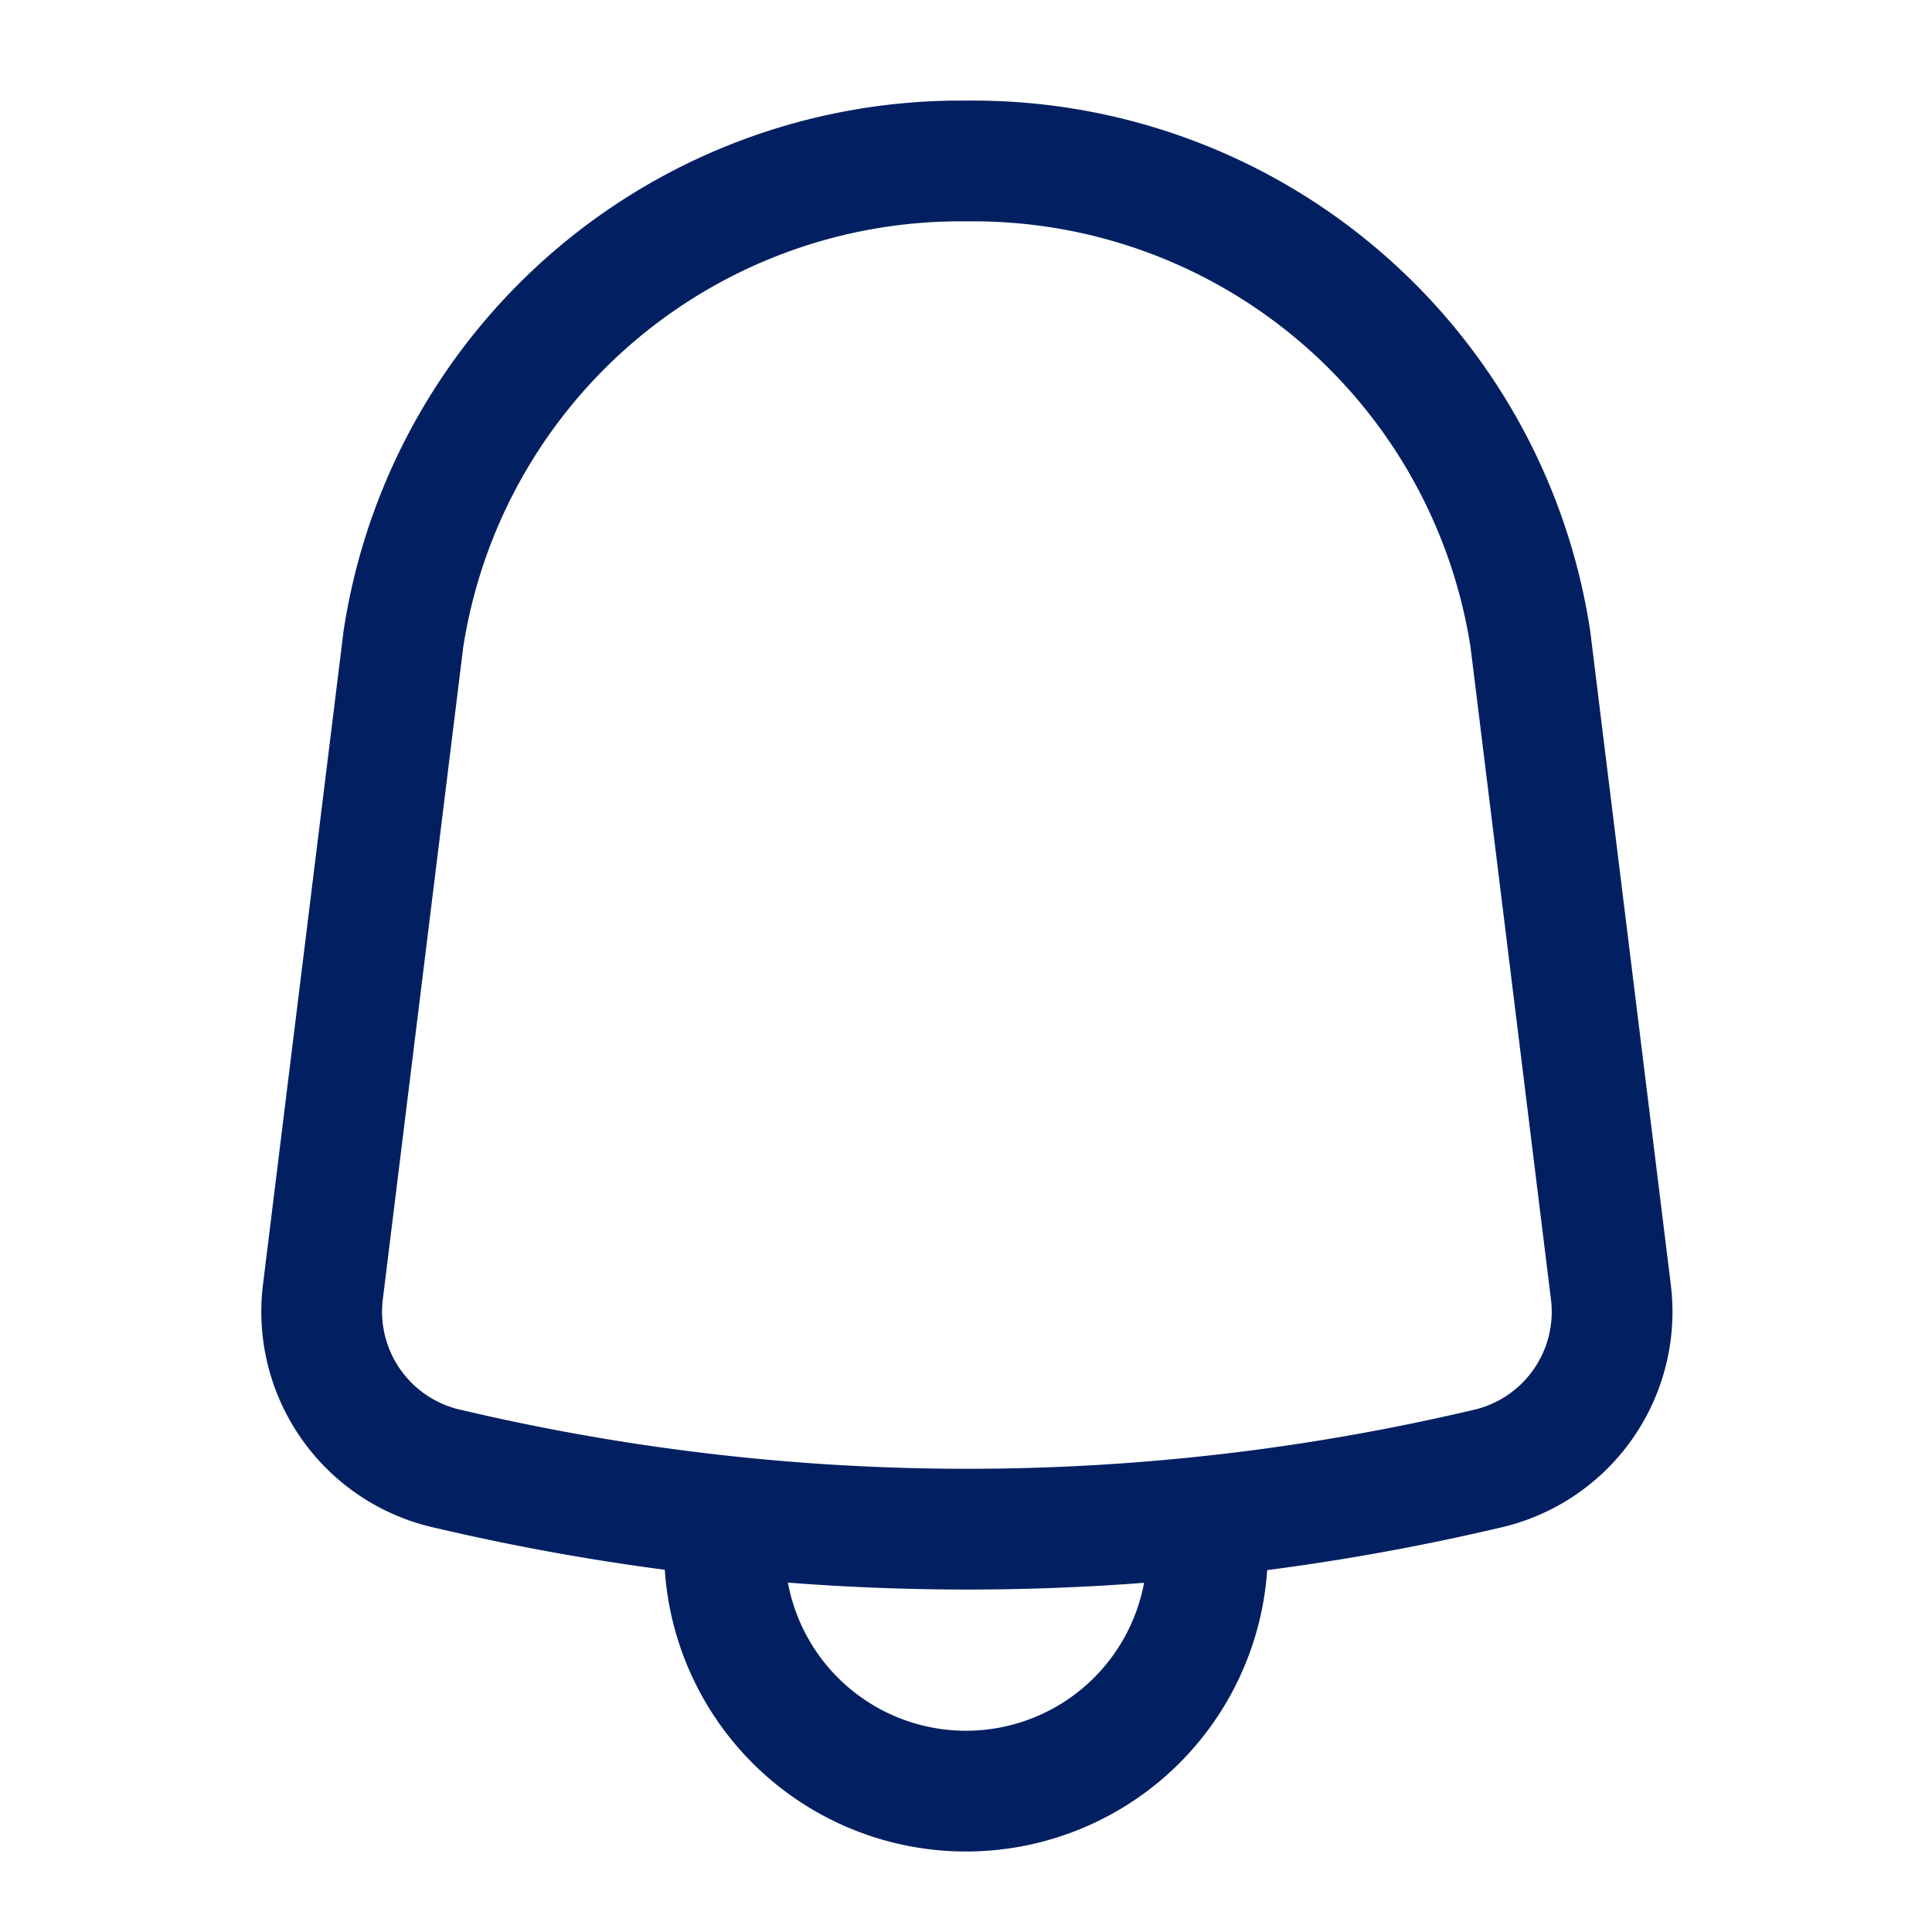
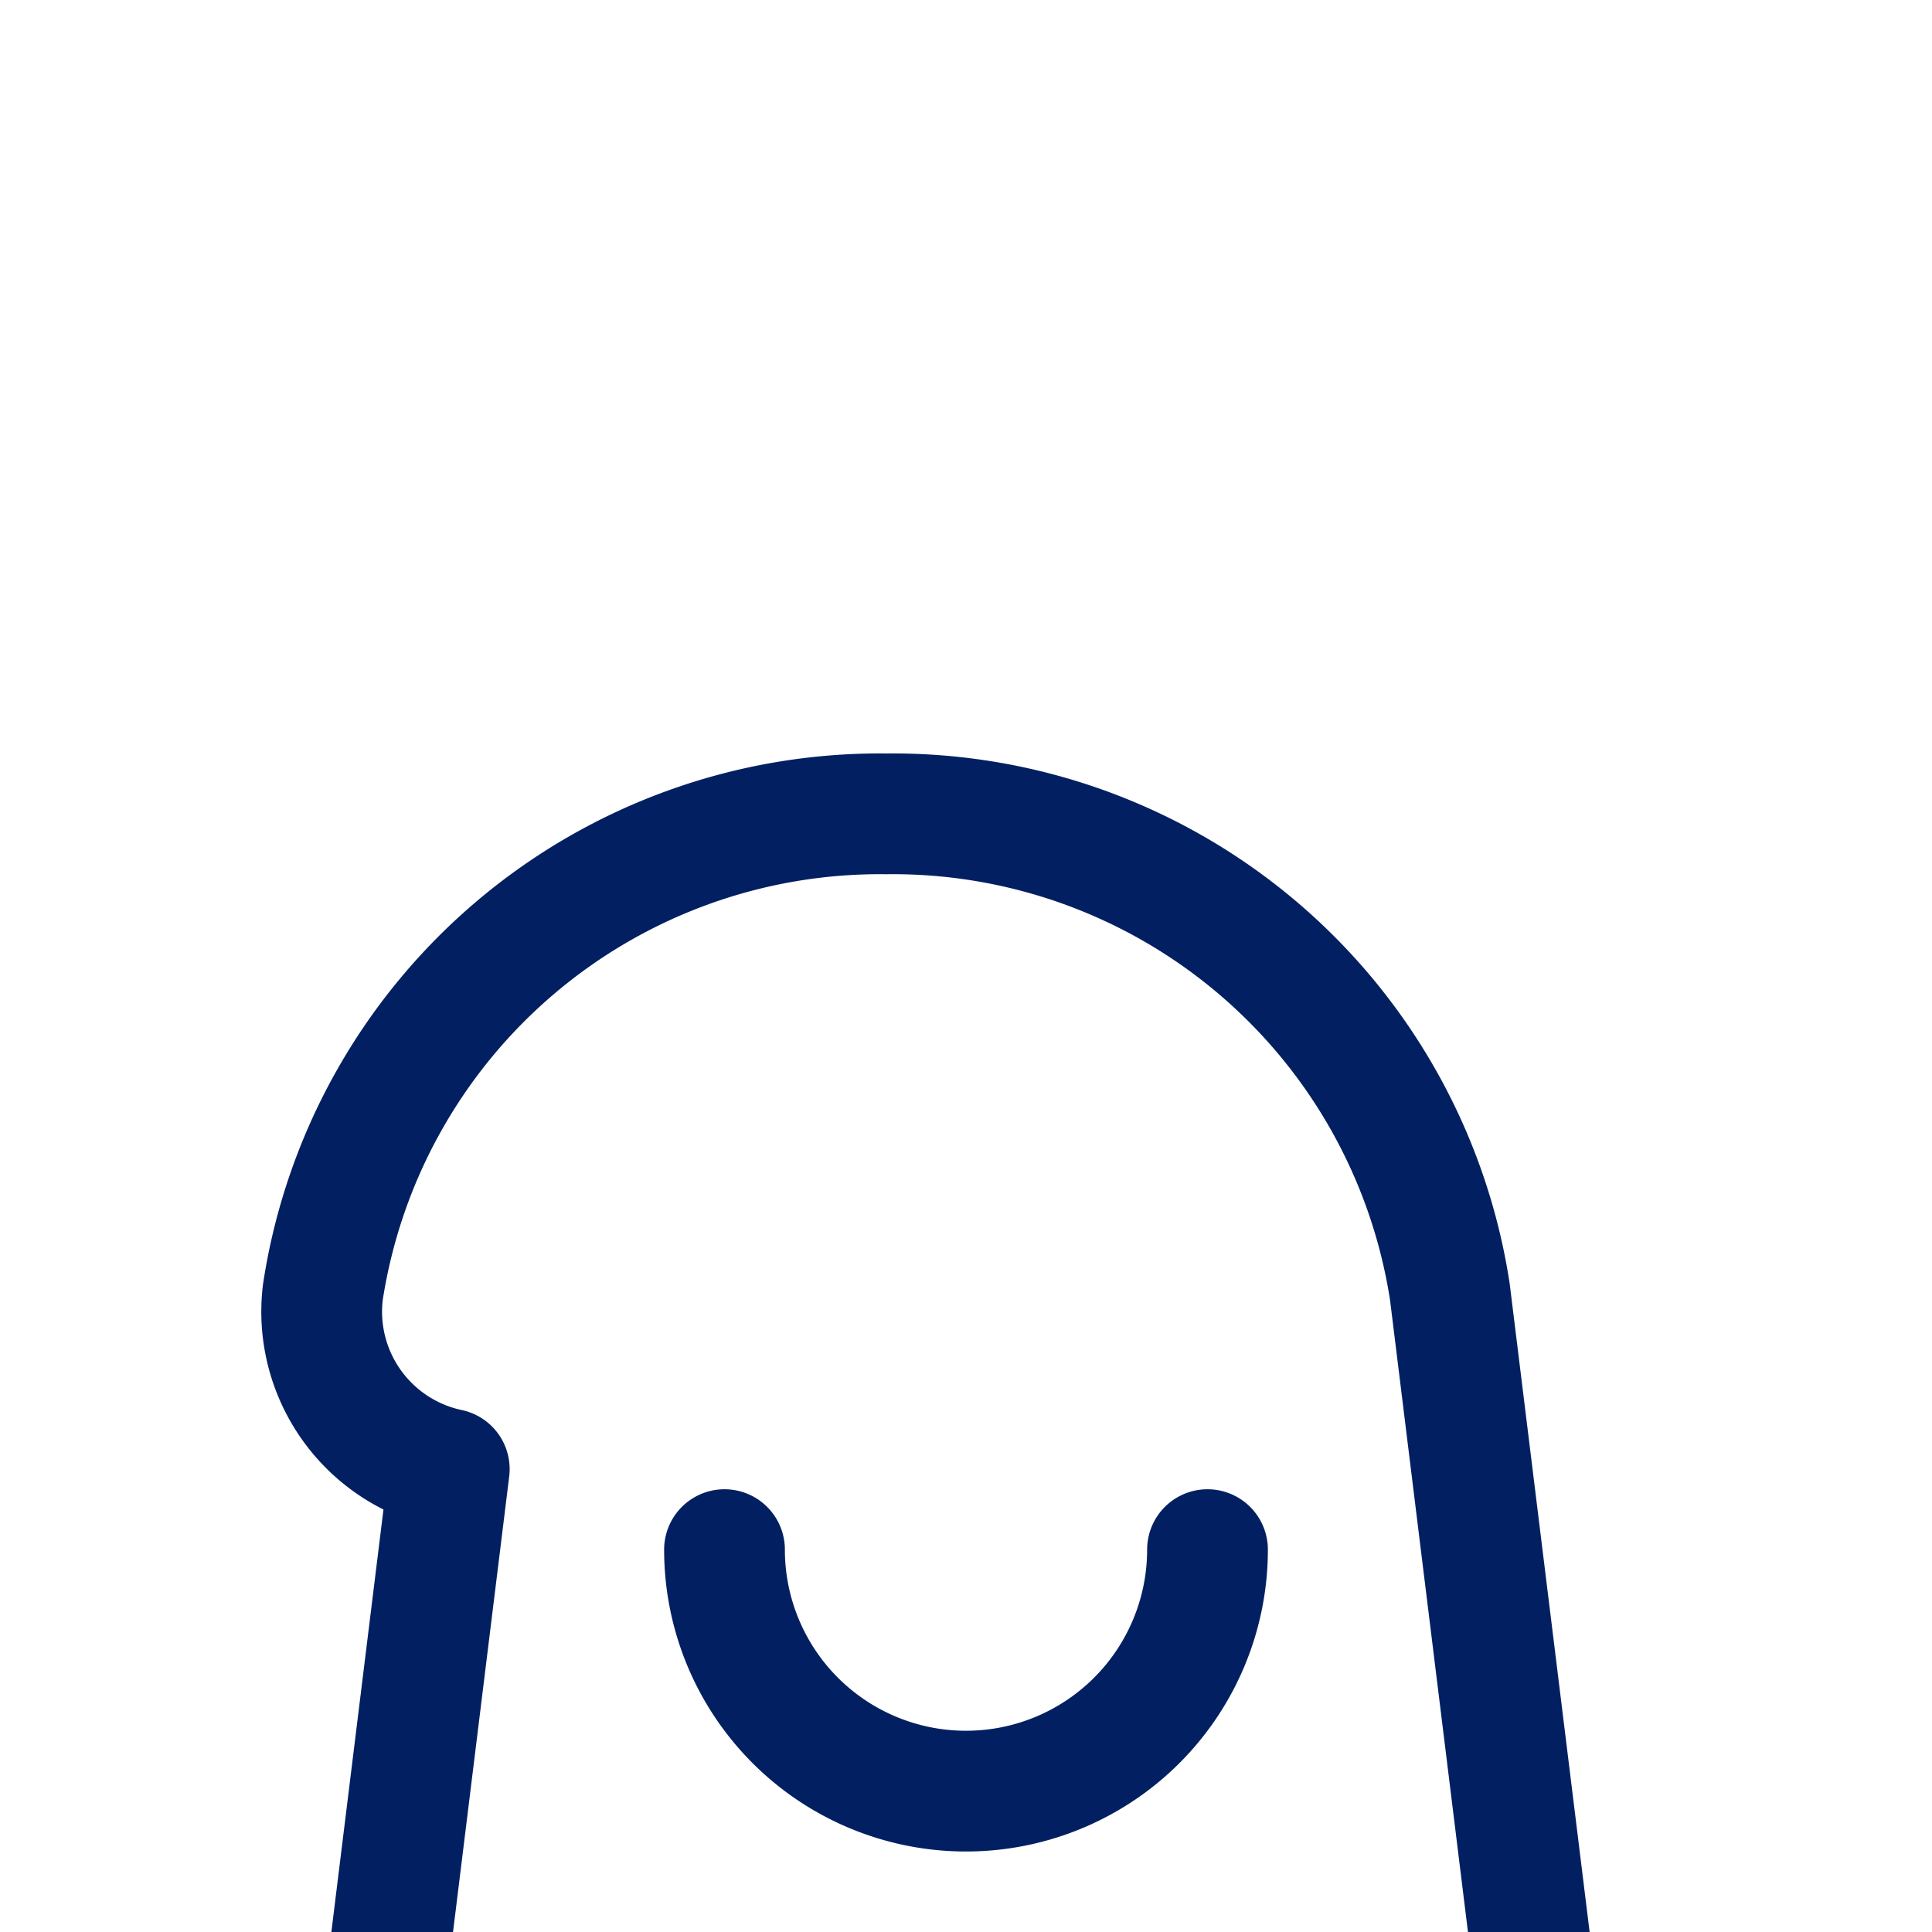
<svg xmlns="http://www.w3.org/2000/svg" viewBox="0 0 24 24" fill="none">
-   <path d="M15 19.25a3 3 0 01-6 0m-3.419-1a2 2 0 01-1.57-2.2l1-8.11a7 7 0 017-5.94v0a7 7 0 017 5.94l1 8.11a2 2 0 01-1.56 2.2 28.132 28.132 0 01-12.87 0v0z" stroke="#022061" stroke-width="1.5" stroke-linecap="round" stroke-linejoin="round" />
+   <path d="M15 19.25a3 3 0 01-6 0m-3.419-1a2 2 0 01-1.57-2.2a7 7 0 017-5.94v0a7 7 0 017 5.94l1 8.11a2 2 0 01-1.56 2.2 28.132 28.132 0 01-12.87 0v0z" stroke="#022061" stroke-width="1.5" stroke-linecap="round" stroke-linejoin="round" />
</svg>